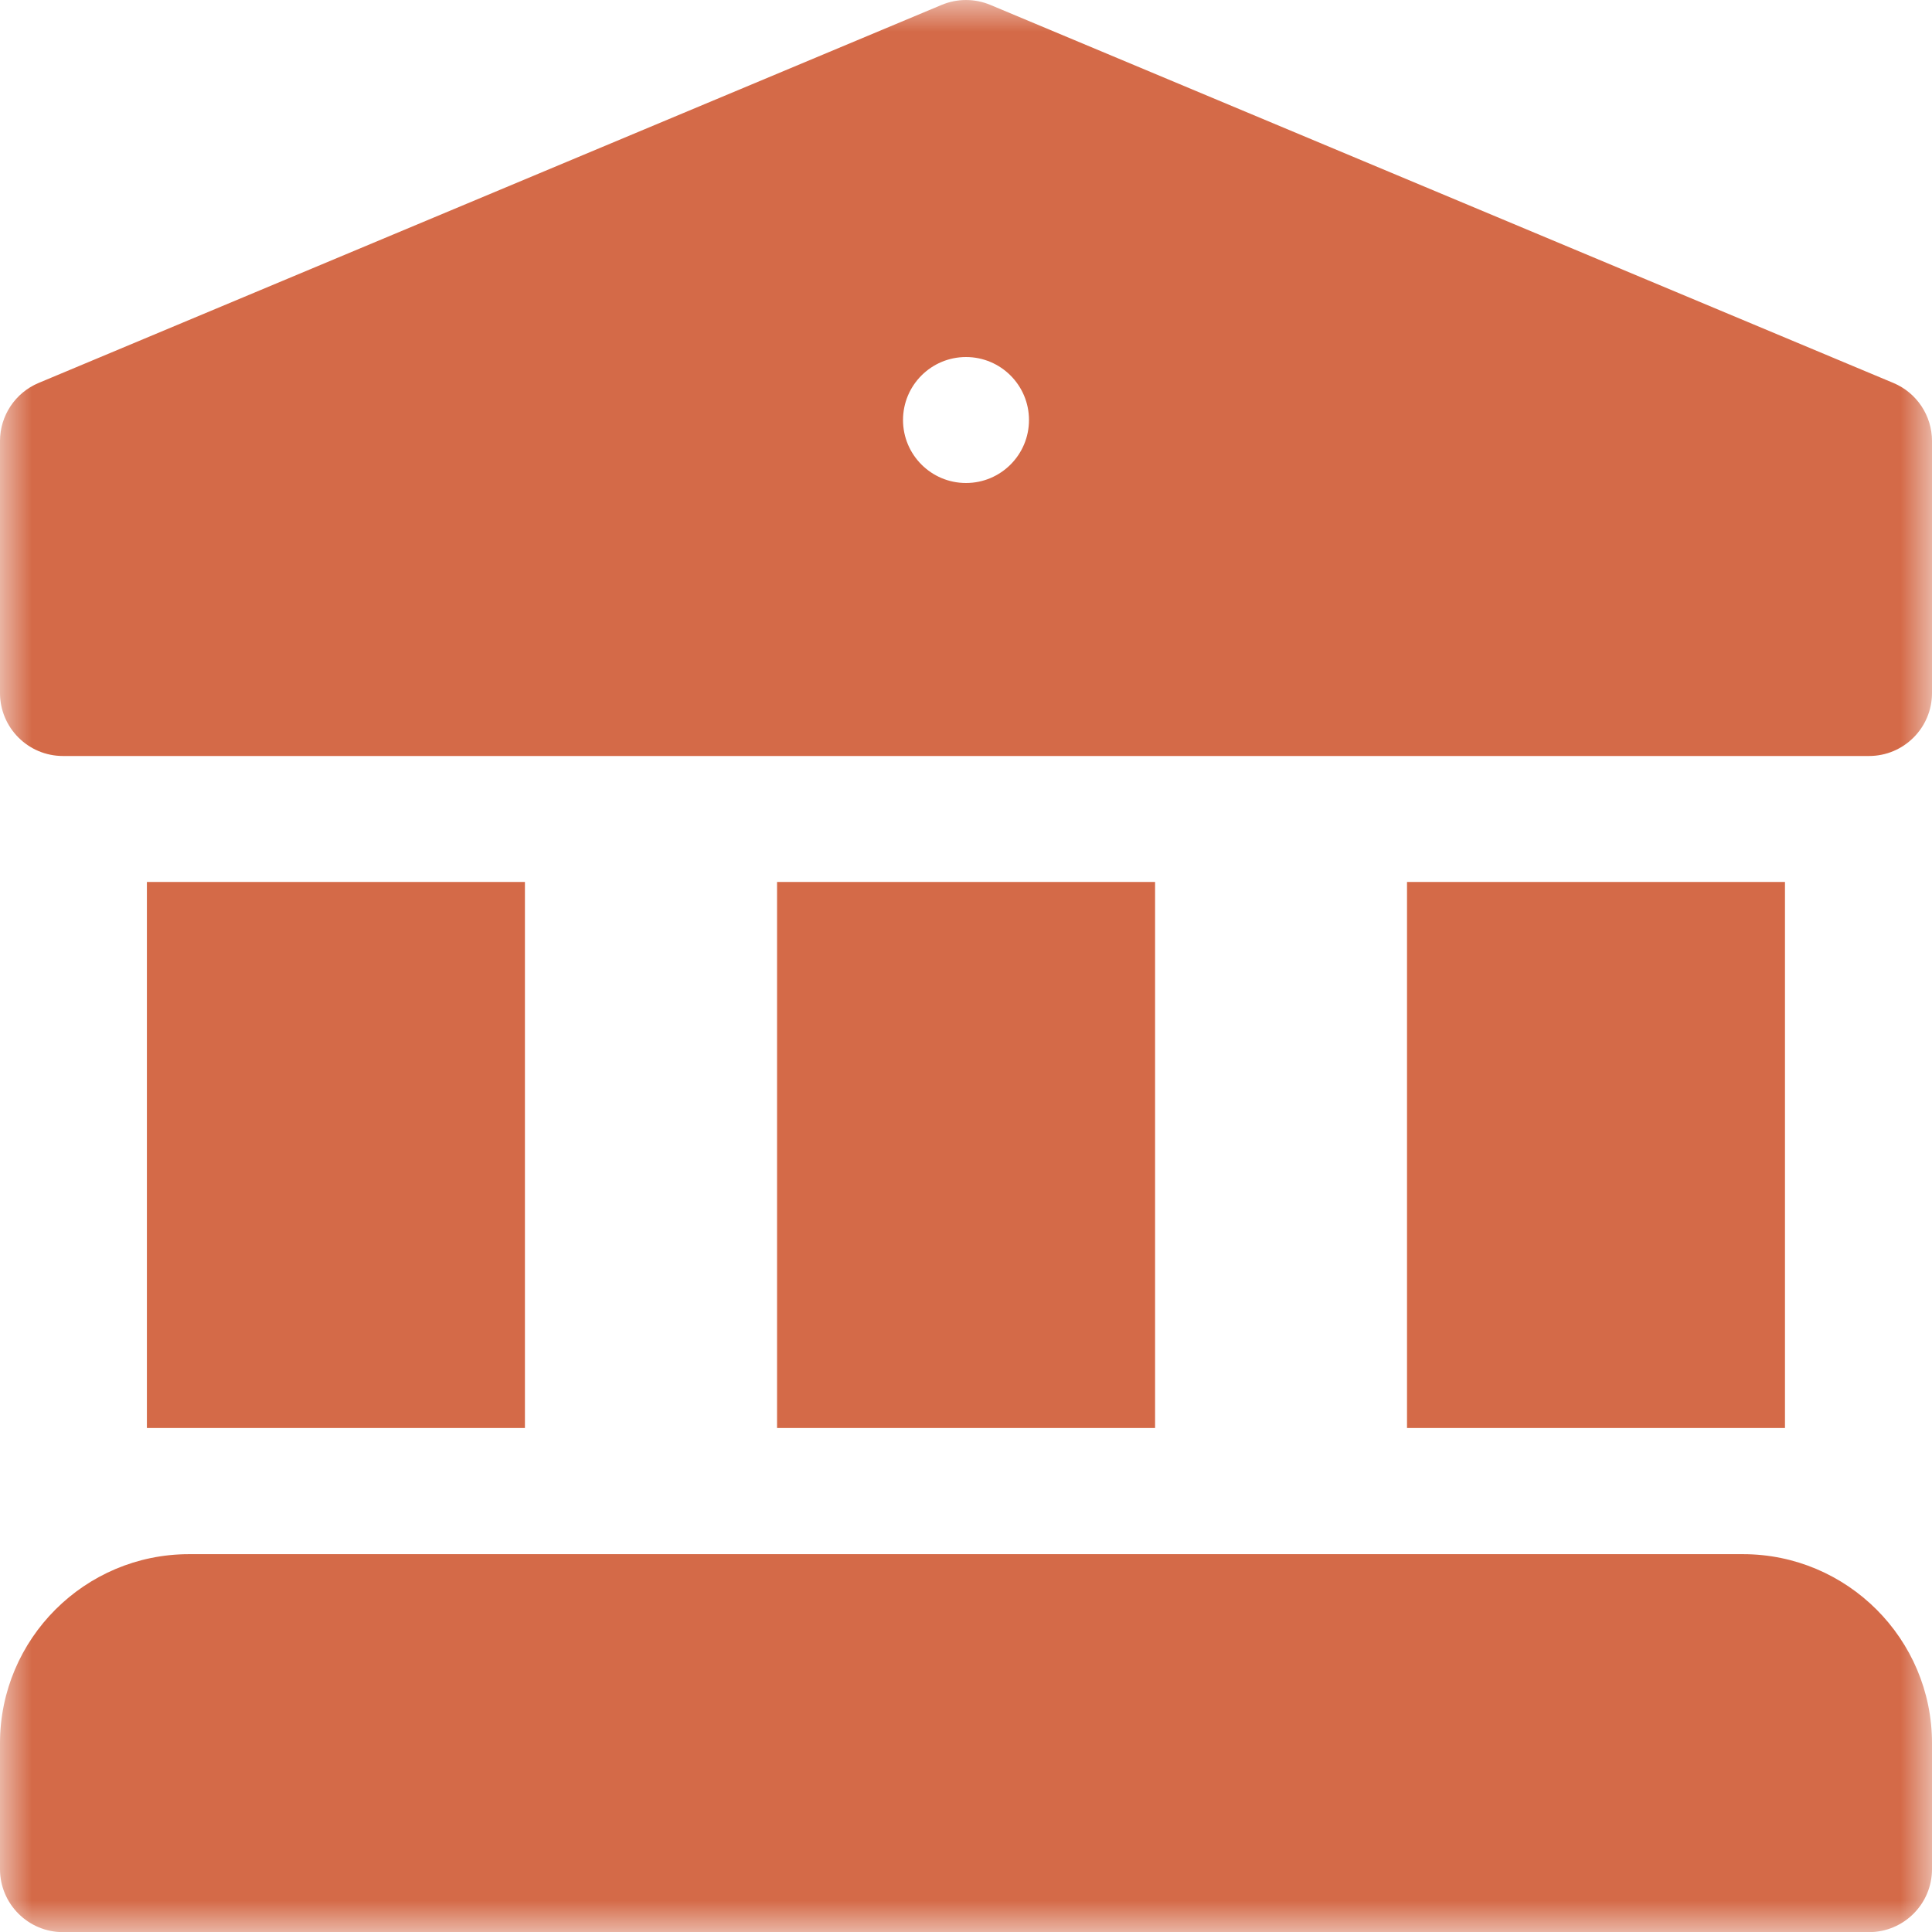
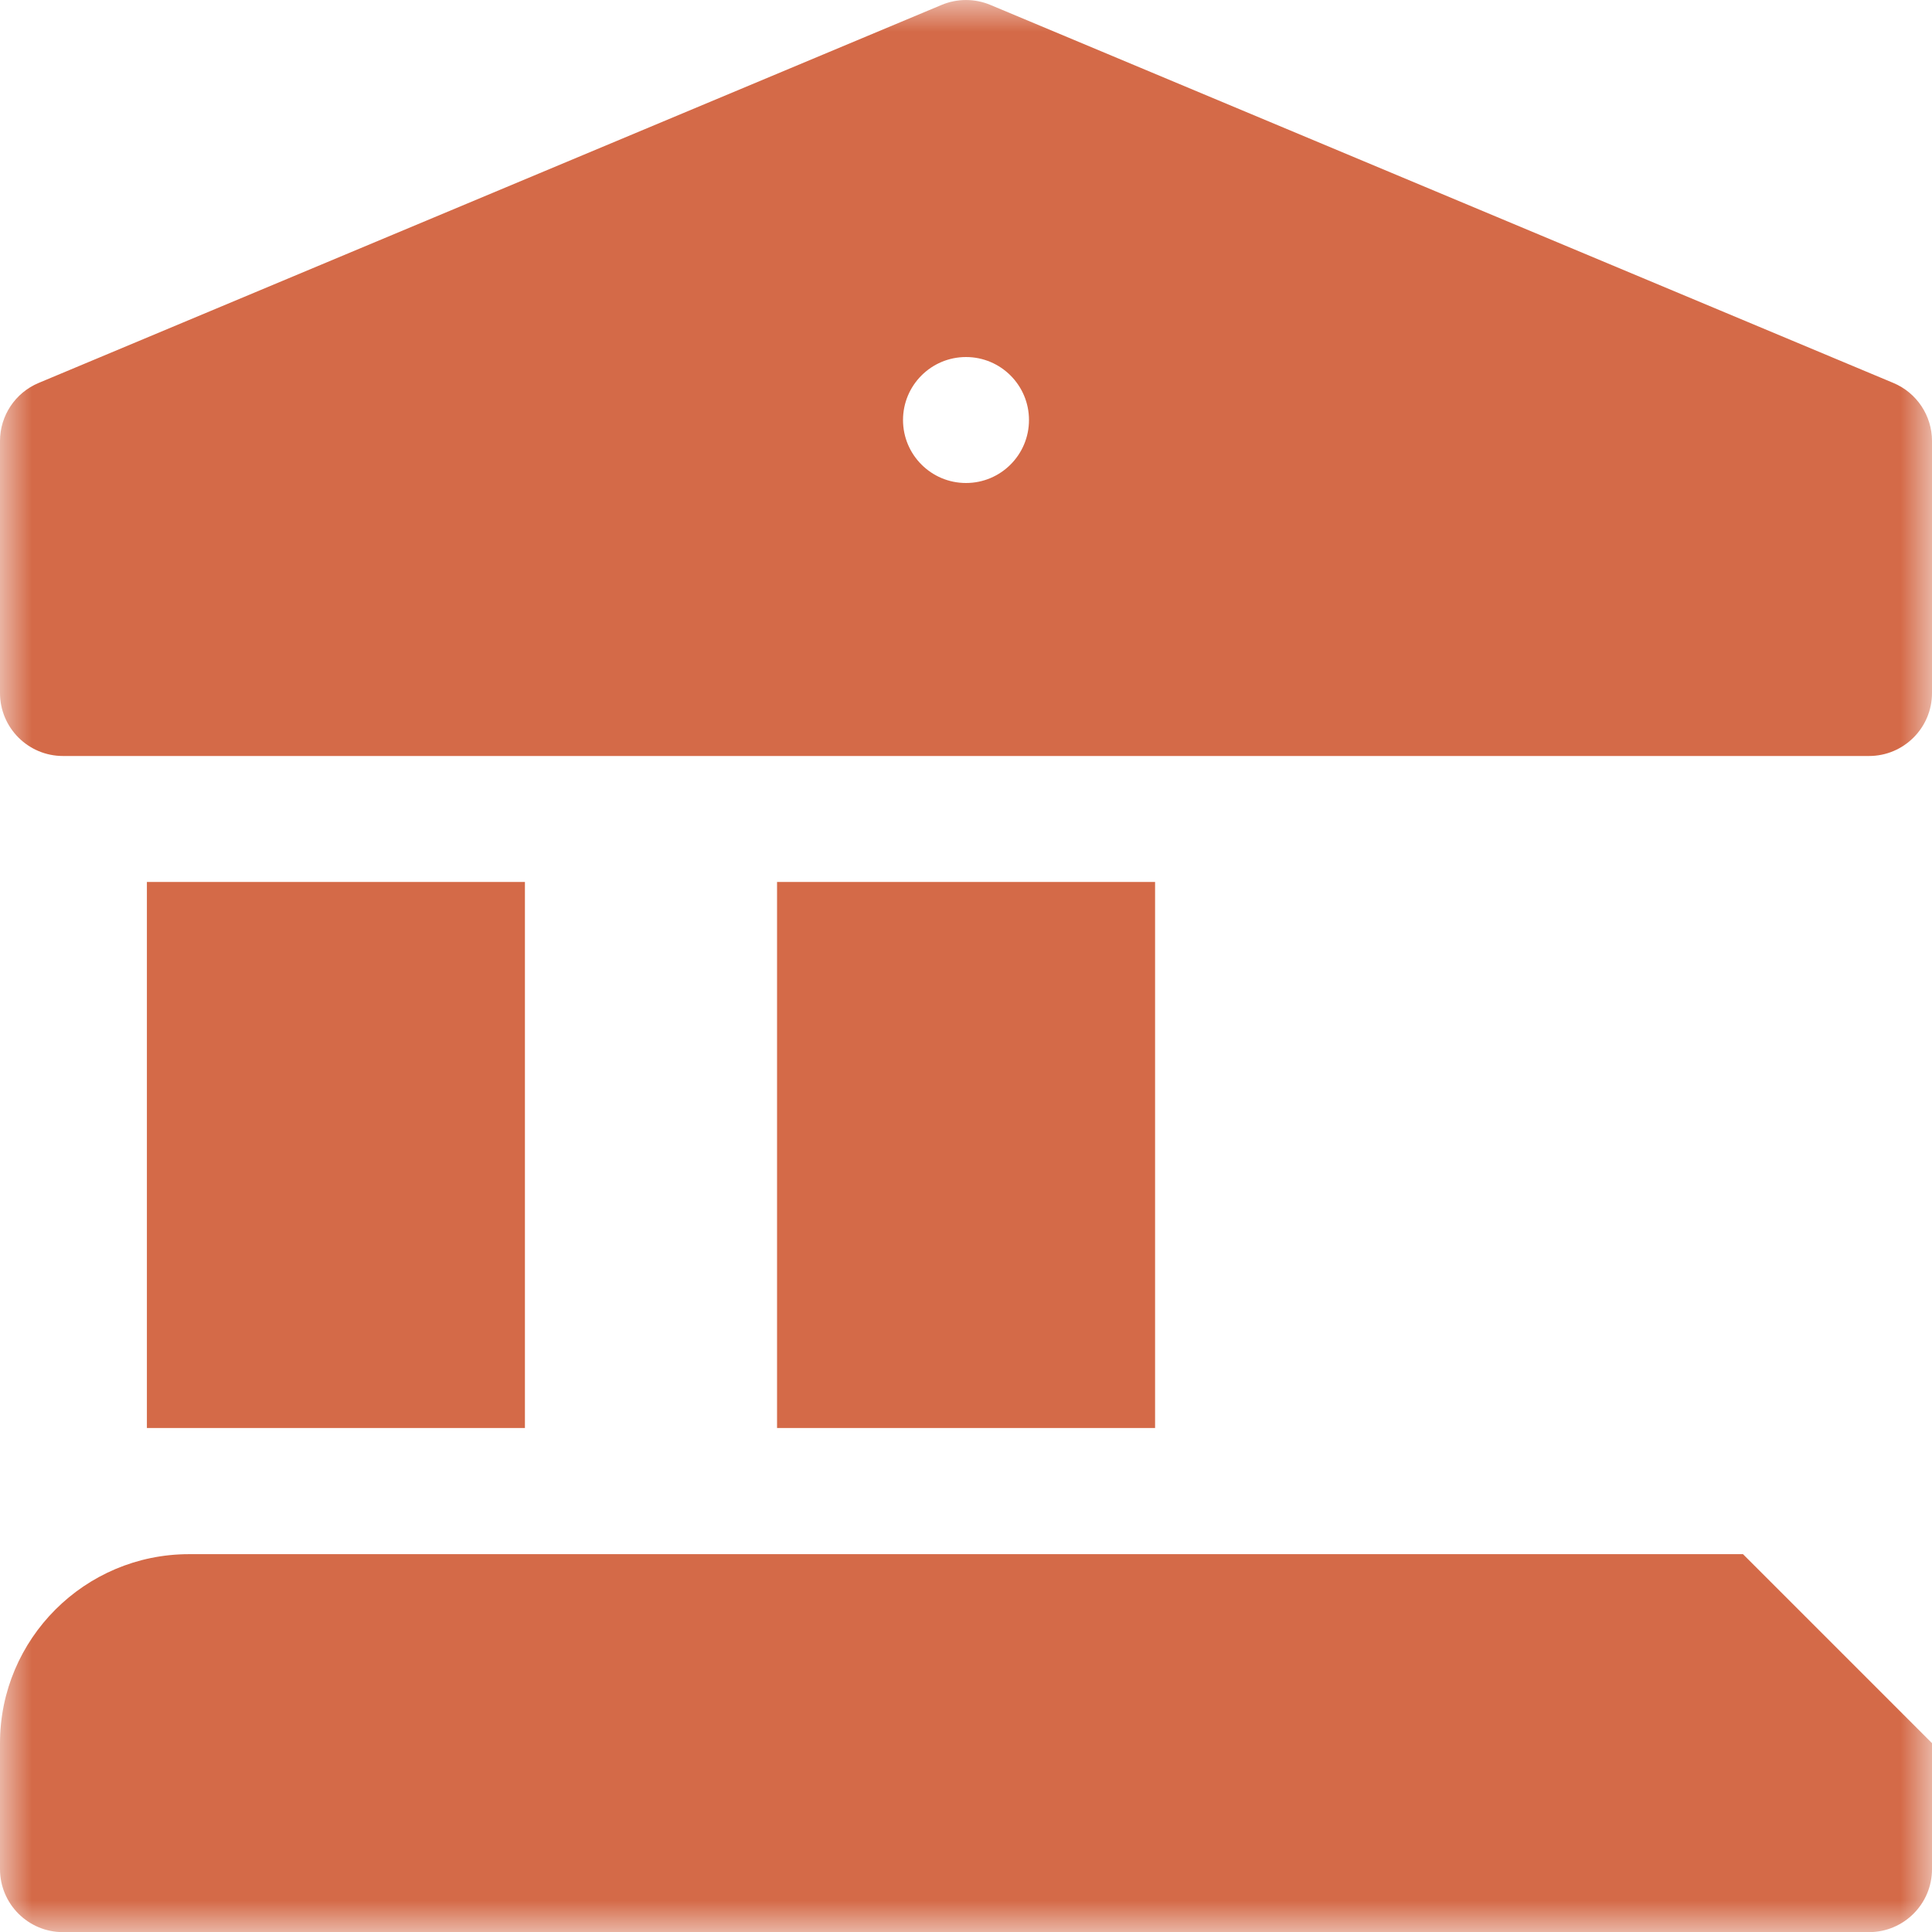
<svg xmlns="http://www.w3.org/2000/svg" width="30" height="30" viewBox="0 0 30 30" fill="none">
  <g clip-path="url(#clip0_1498_1797)">
    <mask id="mask0_1498_1797" style="mask-type:luminance" maskUnits="userSpaceOnUse" x="0" y="0" width="30" height="30">
      <path d="M30 0H0V30H30V0Z" fill="white" />
    </mask>
    <g mask="url(#mask0_1498_1797)">
-       <path d="M27.065 24.133H2.935C1.316 24.133 0 25.449 0 27.068V29.024C0 29.564 0.438 30.002 0.978 30.002H29.022C29.562 30.002 30 29.564 30 29.024V27.068C30 25.449 28.683 24.133 27.065 24.133Z" fill="#D46A48" />
+       <path d="M27.065 24.133H2.935C1.316 24.133 0 25.449 0 27.068V29.024C0 29.564 0.438 30.002 0.978 30.002H29.022C29.562 30.002 30 29.564 30 29.024V27.068Z" fill="#D46A48" />
      <path d="M29.399 5.946L15.378 0.076C15.136 -0.025 14.864 -0.025 14.622 0.076L0.601 5.946C0.237 6.098 0 6.454 0 6.848V10.761C0 11.301 0.438 11.739 0.978 11.739H29.022C29.562 11.739 30 11.301 30 10.761V6.848C30 6.454 29.763 6.098 29.399 5.946ZM15 7.5C14.46 7.5 14.022 7.062 14.022 6.522C14.022 5.982 14.46 5.544 15 5.544C15.54 5.544 15.978 5.982 15.978 6.522C15.978 7.062 15.54 7.5 15 7.5Z" fill="#D46A48" />
-       <path d="M27.717 13.695H21.848V22.174H27.717V13.695Z" fill="#D46A48" />
      <path d="M17.936 13.695H12.066V22.174H17.936V13.695Z" fill="#D46A48" />
      <path d="M8.151 13.695H2.281V22.174H8.151V13.695Z" fill="#D46A48" />
    </g>
  </g>
  <defs>
    <clipPath id="clip0_1498_1797">
      <rect width="30" height="30" fill="white" />
    </clipPath>
  </defs>
</svg>